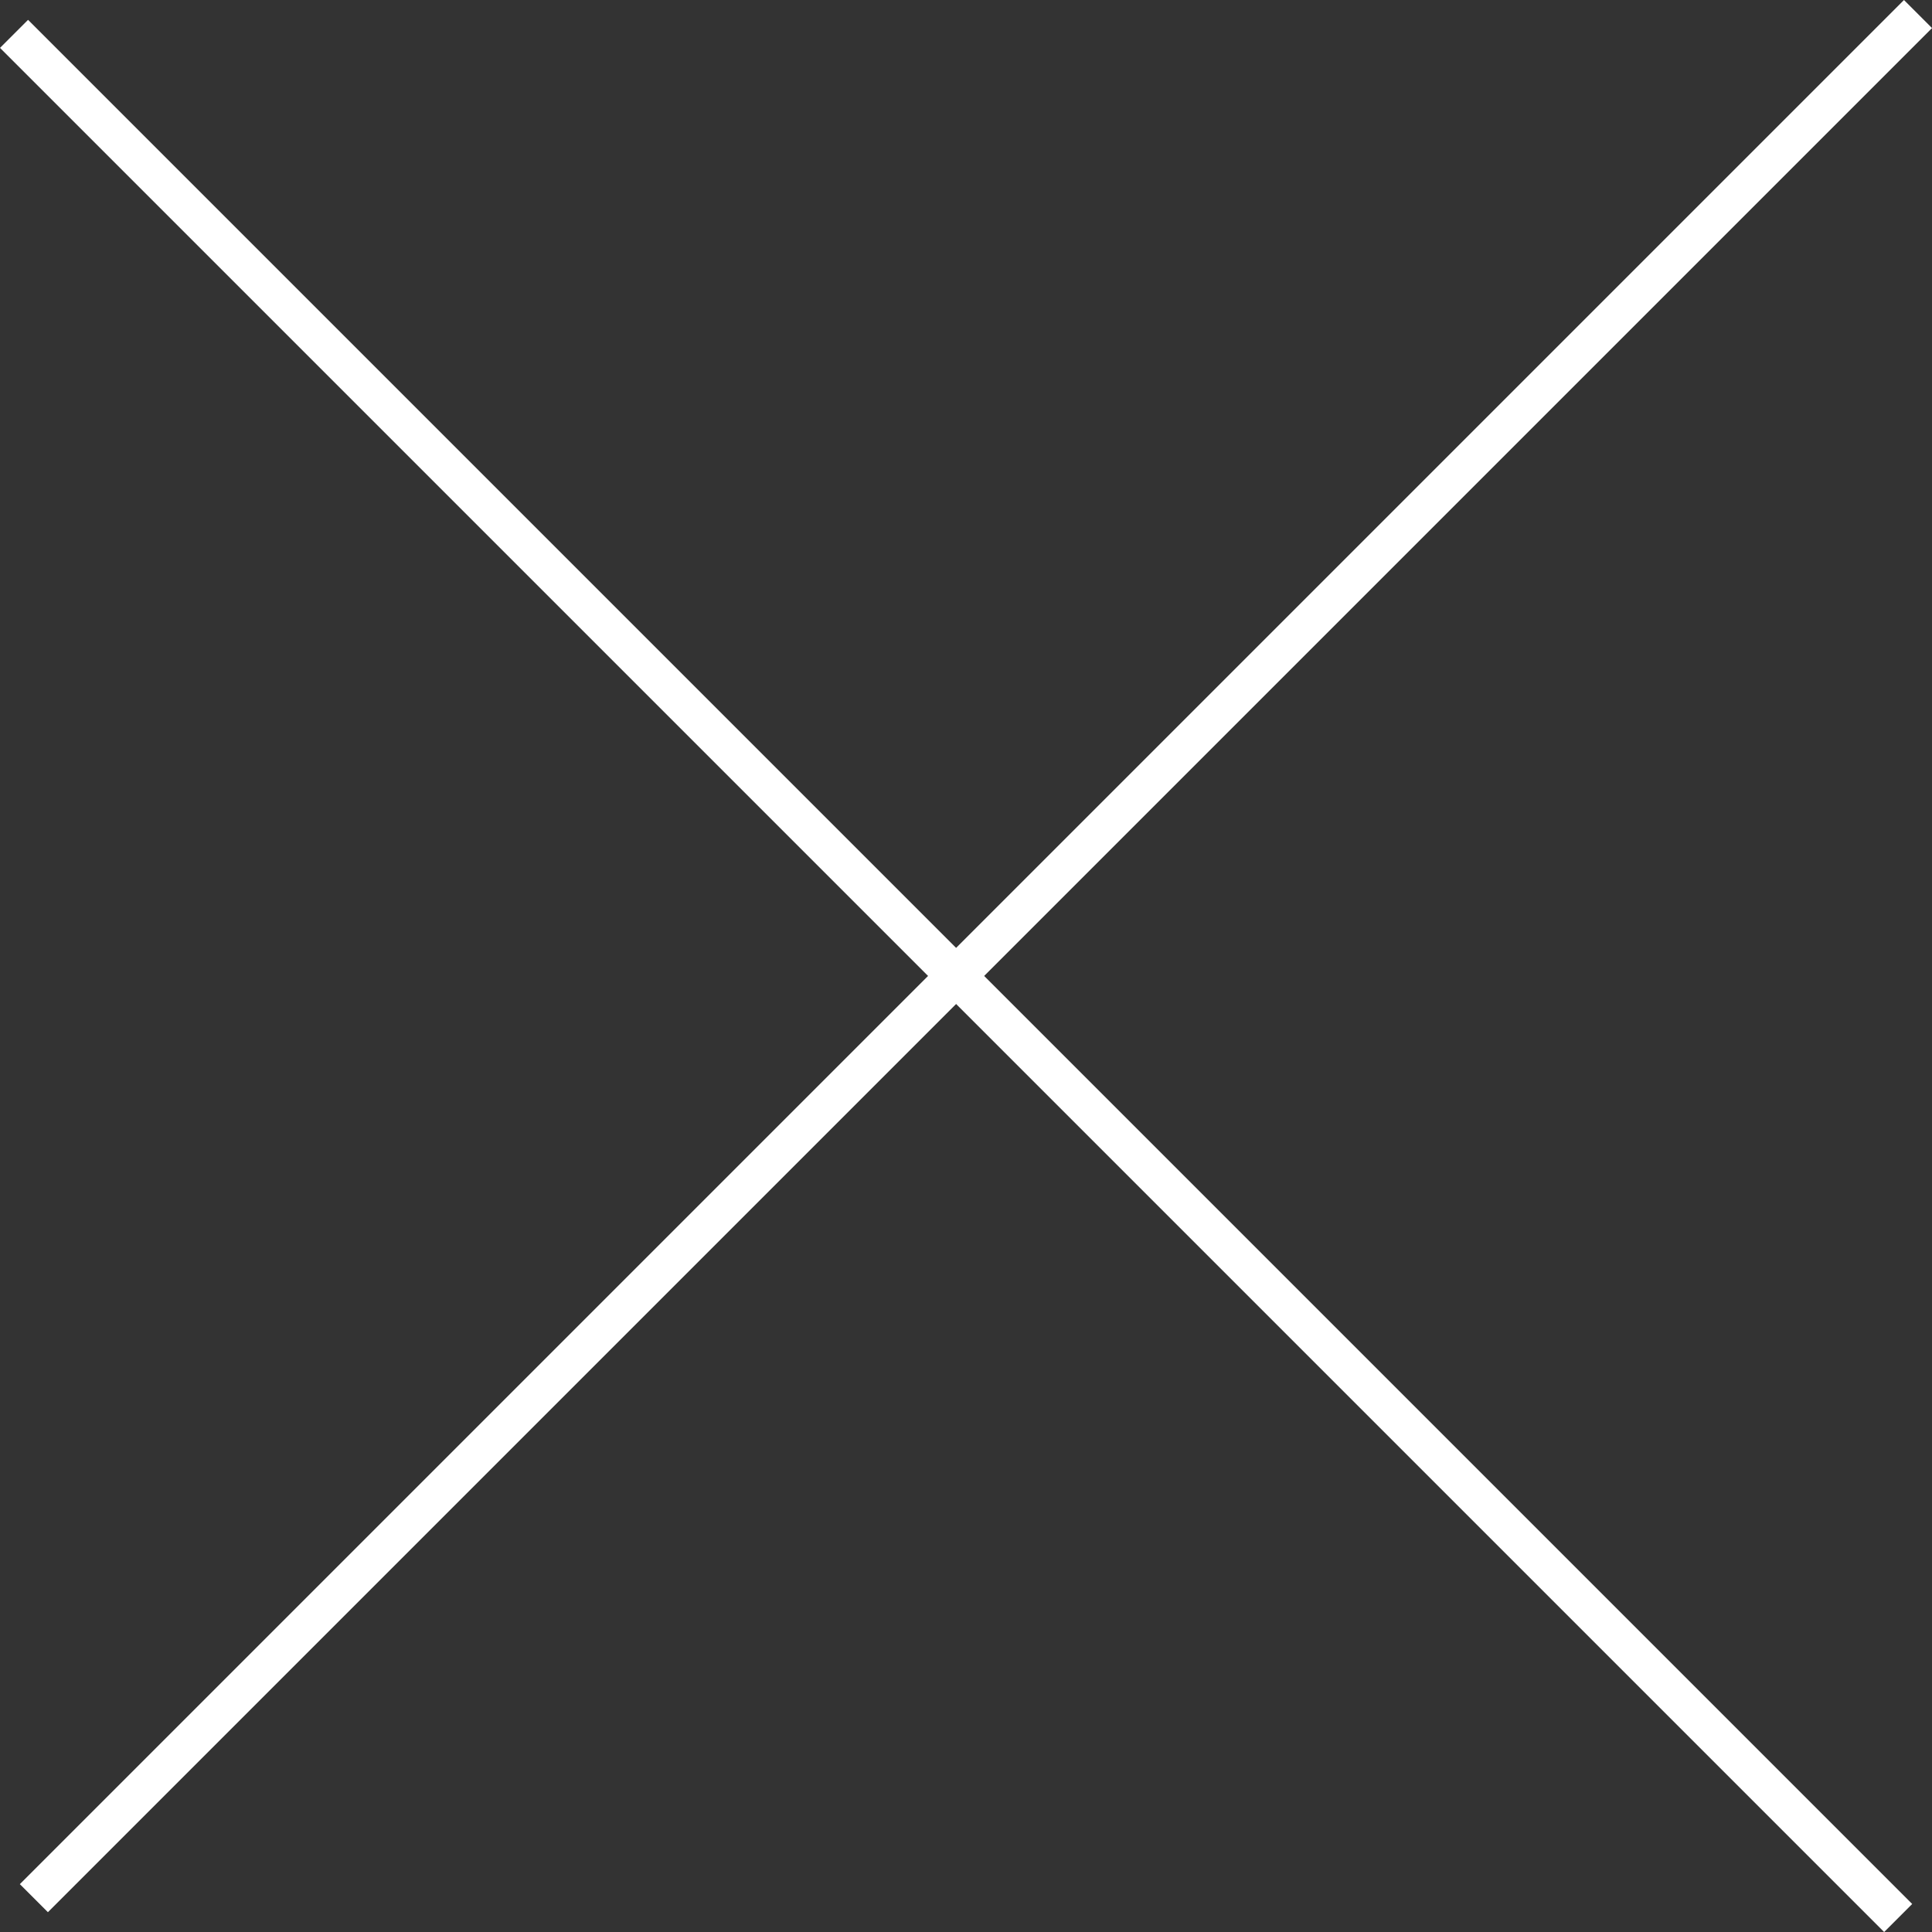
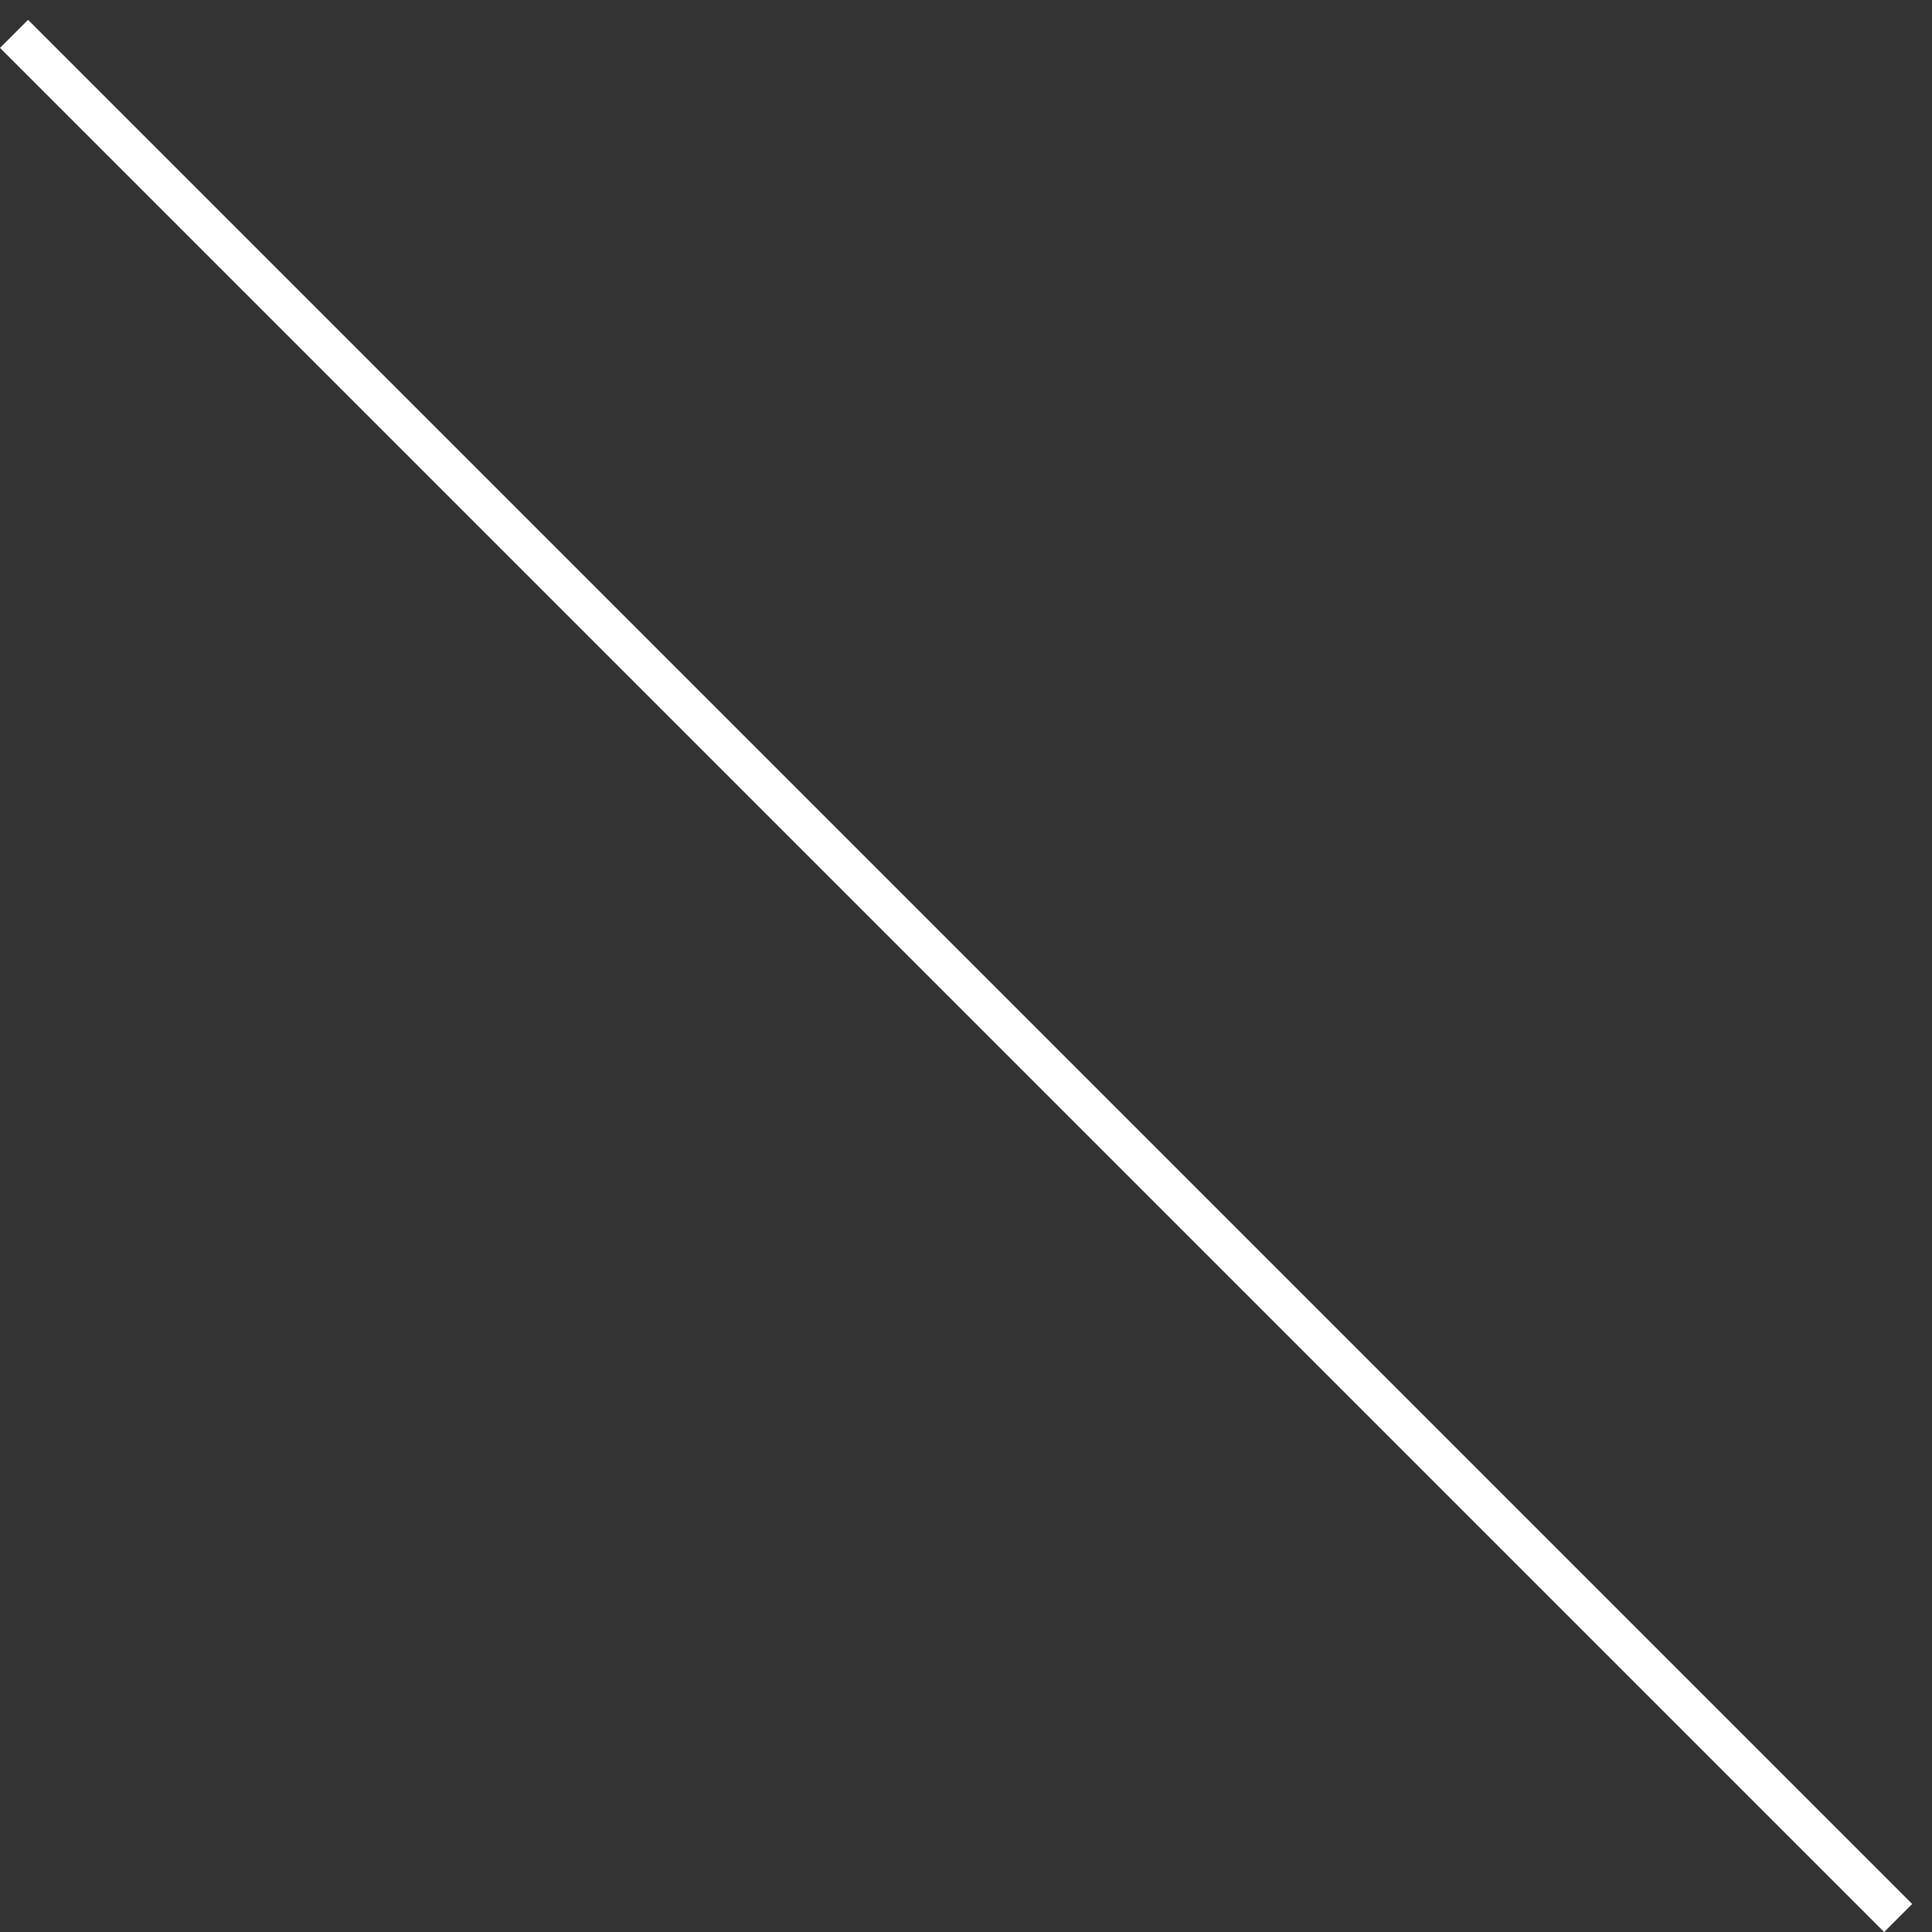
<svg xmlns="http://www.w3.org/2000/svg" width="48.707" height="48.707" viewBox="0 0 48.707 48.707">
  <rect x="0" y="0" width="48.707" height="48.707" fill="#333333" stroke="none" />
  <g id="グループ_170" data-name="グループ 170" transform="translate(-1254.146 -4366.646)">
    <line id="線_14" data-name="線 14" x2="47.5" y2="47.5" transform="translate(1254.5 4367.5)" fill="none" stroke="#fff" stroke-width="1" />
-     <line id="線_15" data-name="線 15" x1="47.5" y2="47.5" transform="translate(1255 4367)" fill="none" stroke="#fff" stroke-width="1" />
  </g>
</svg>